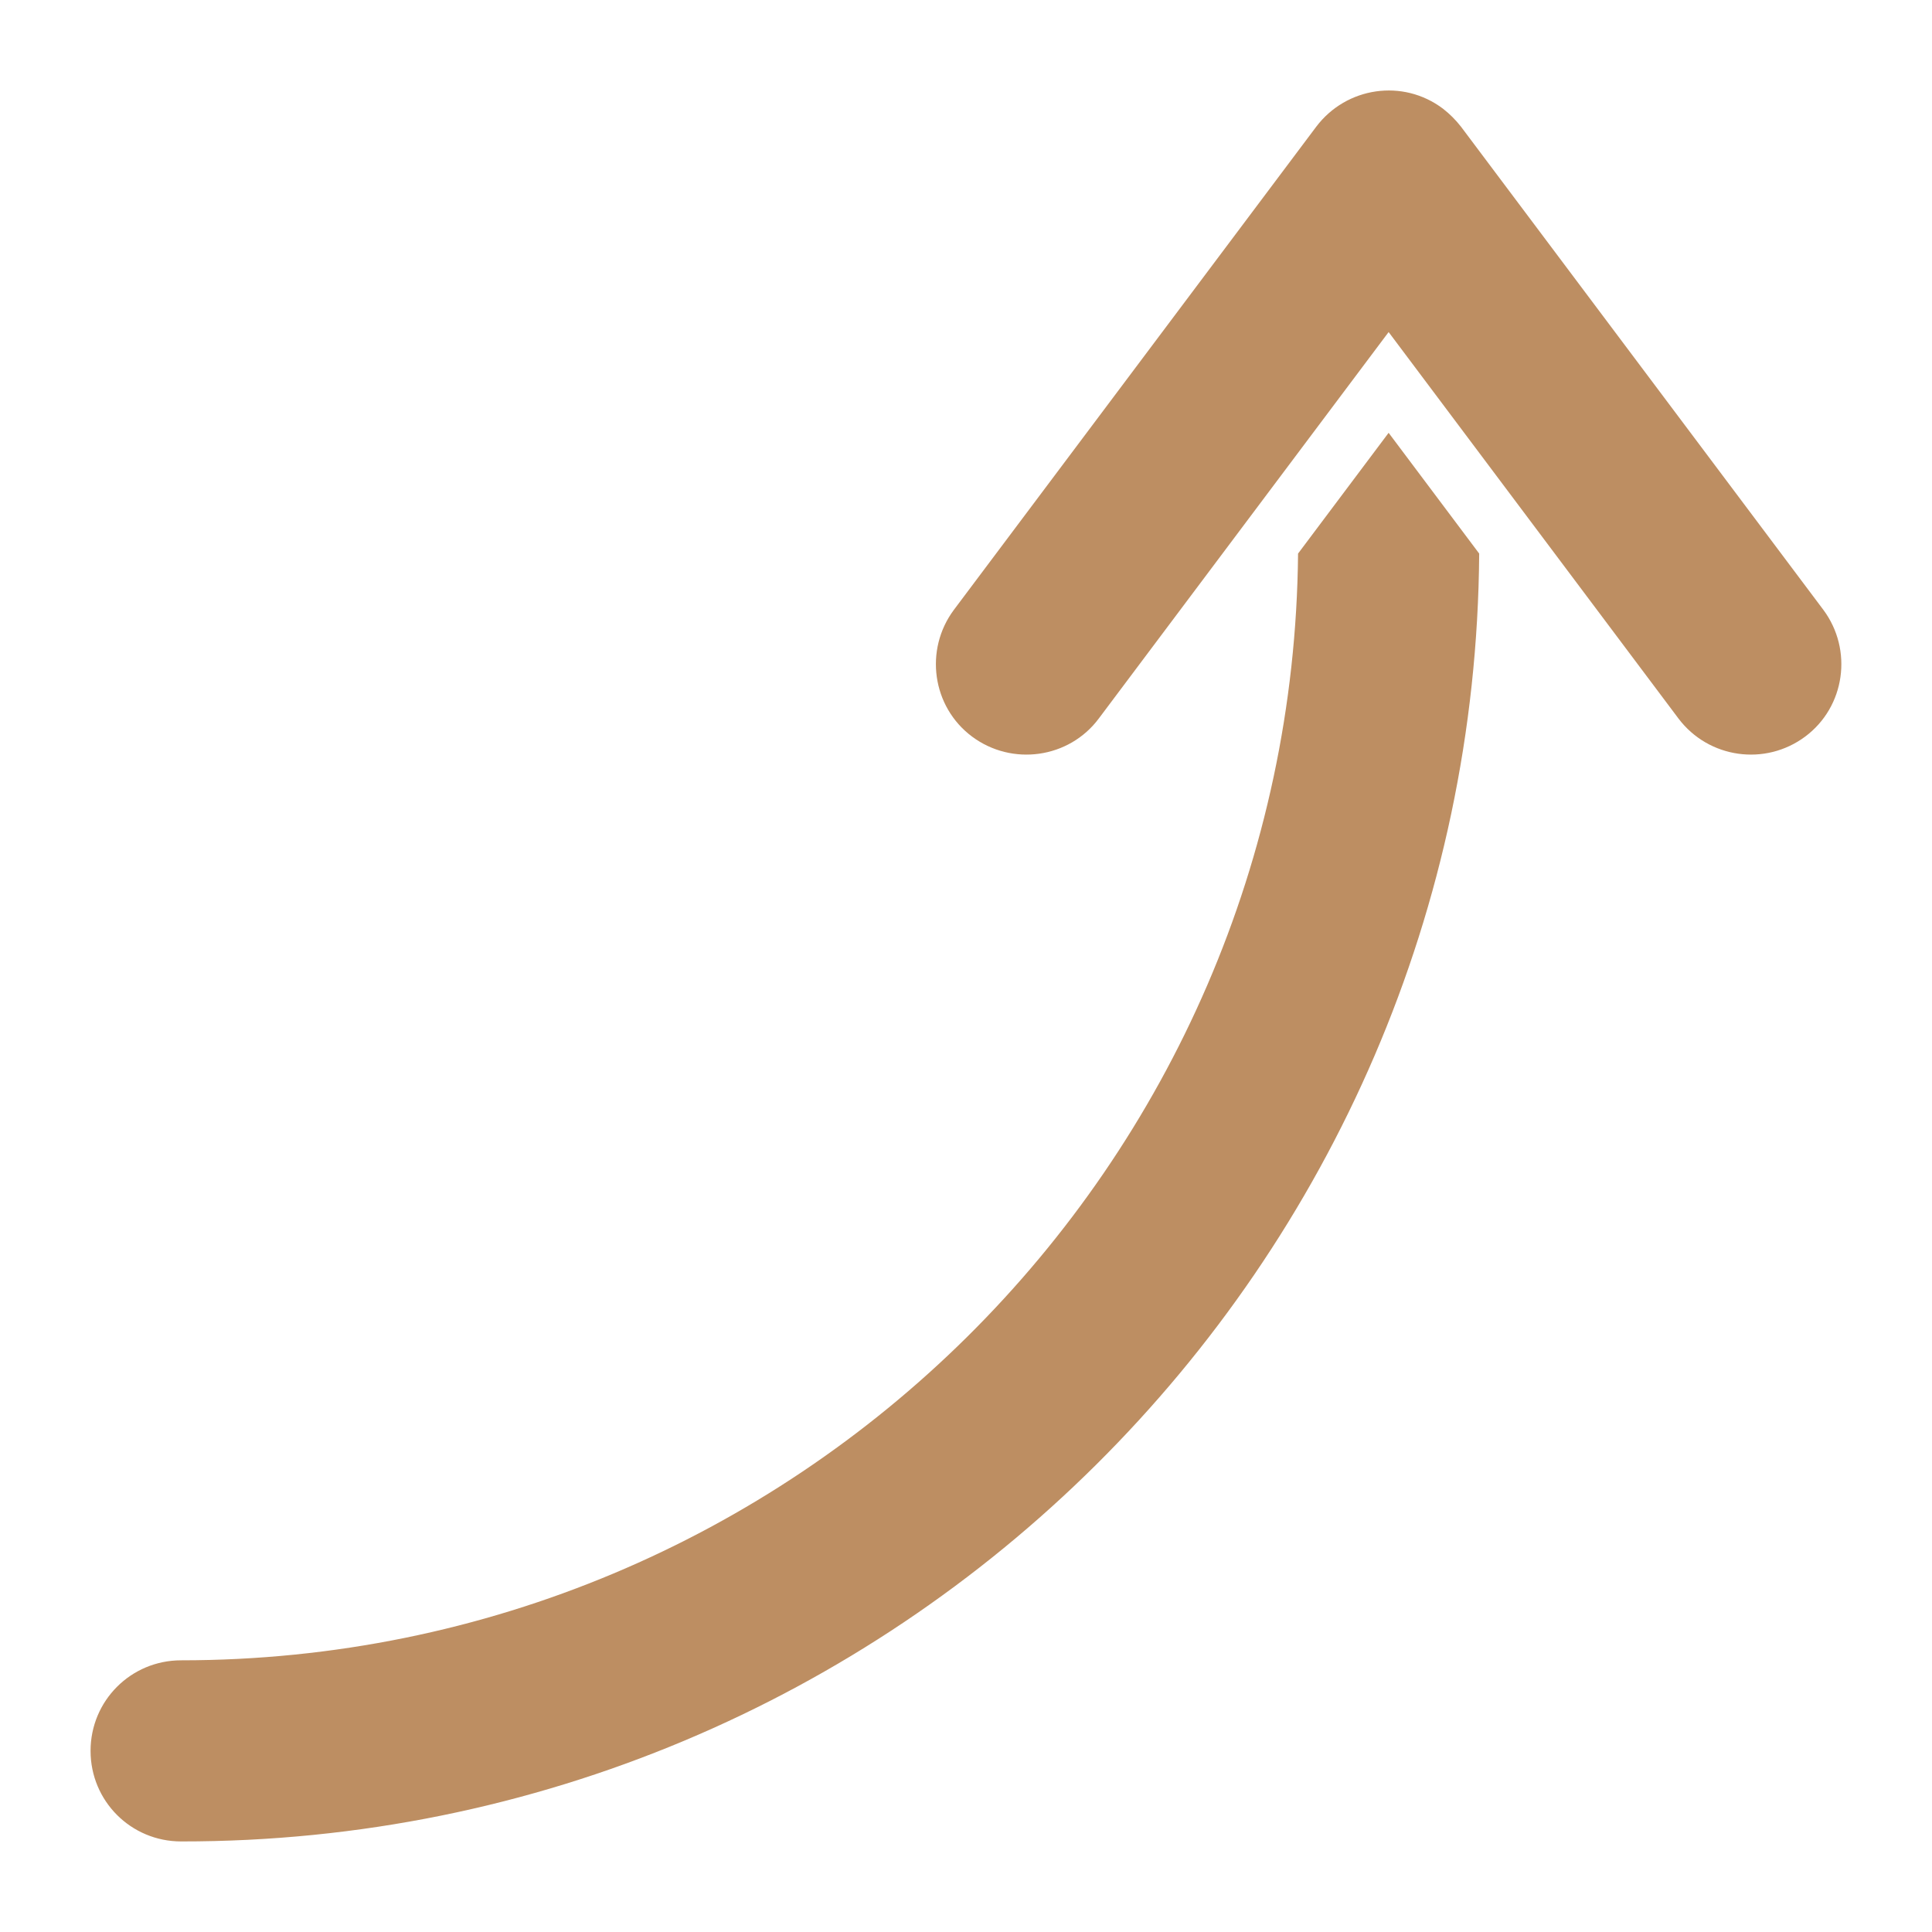
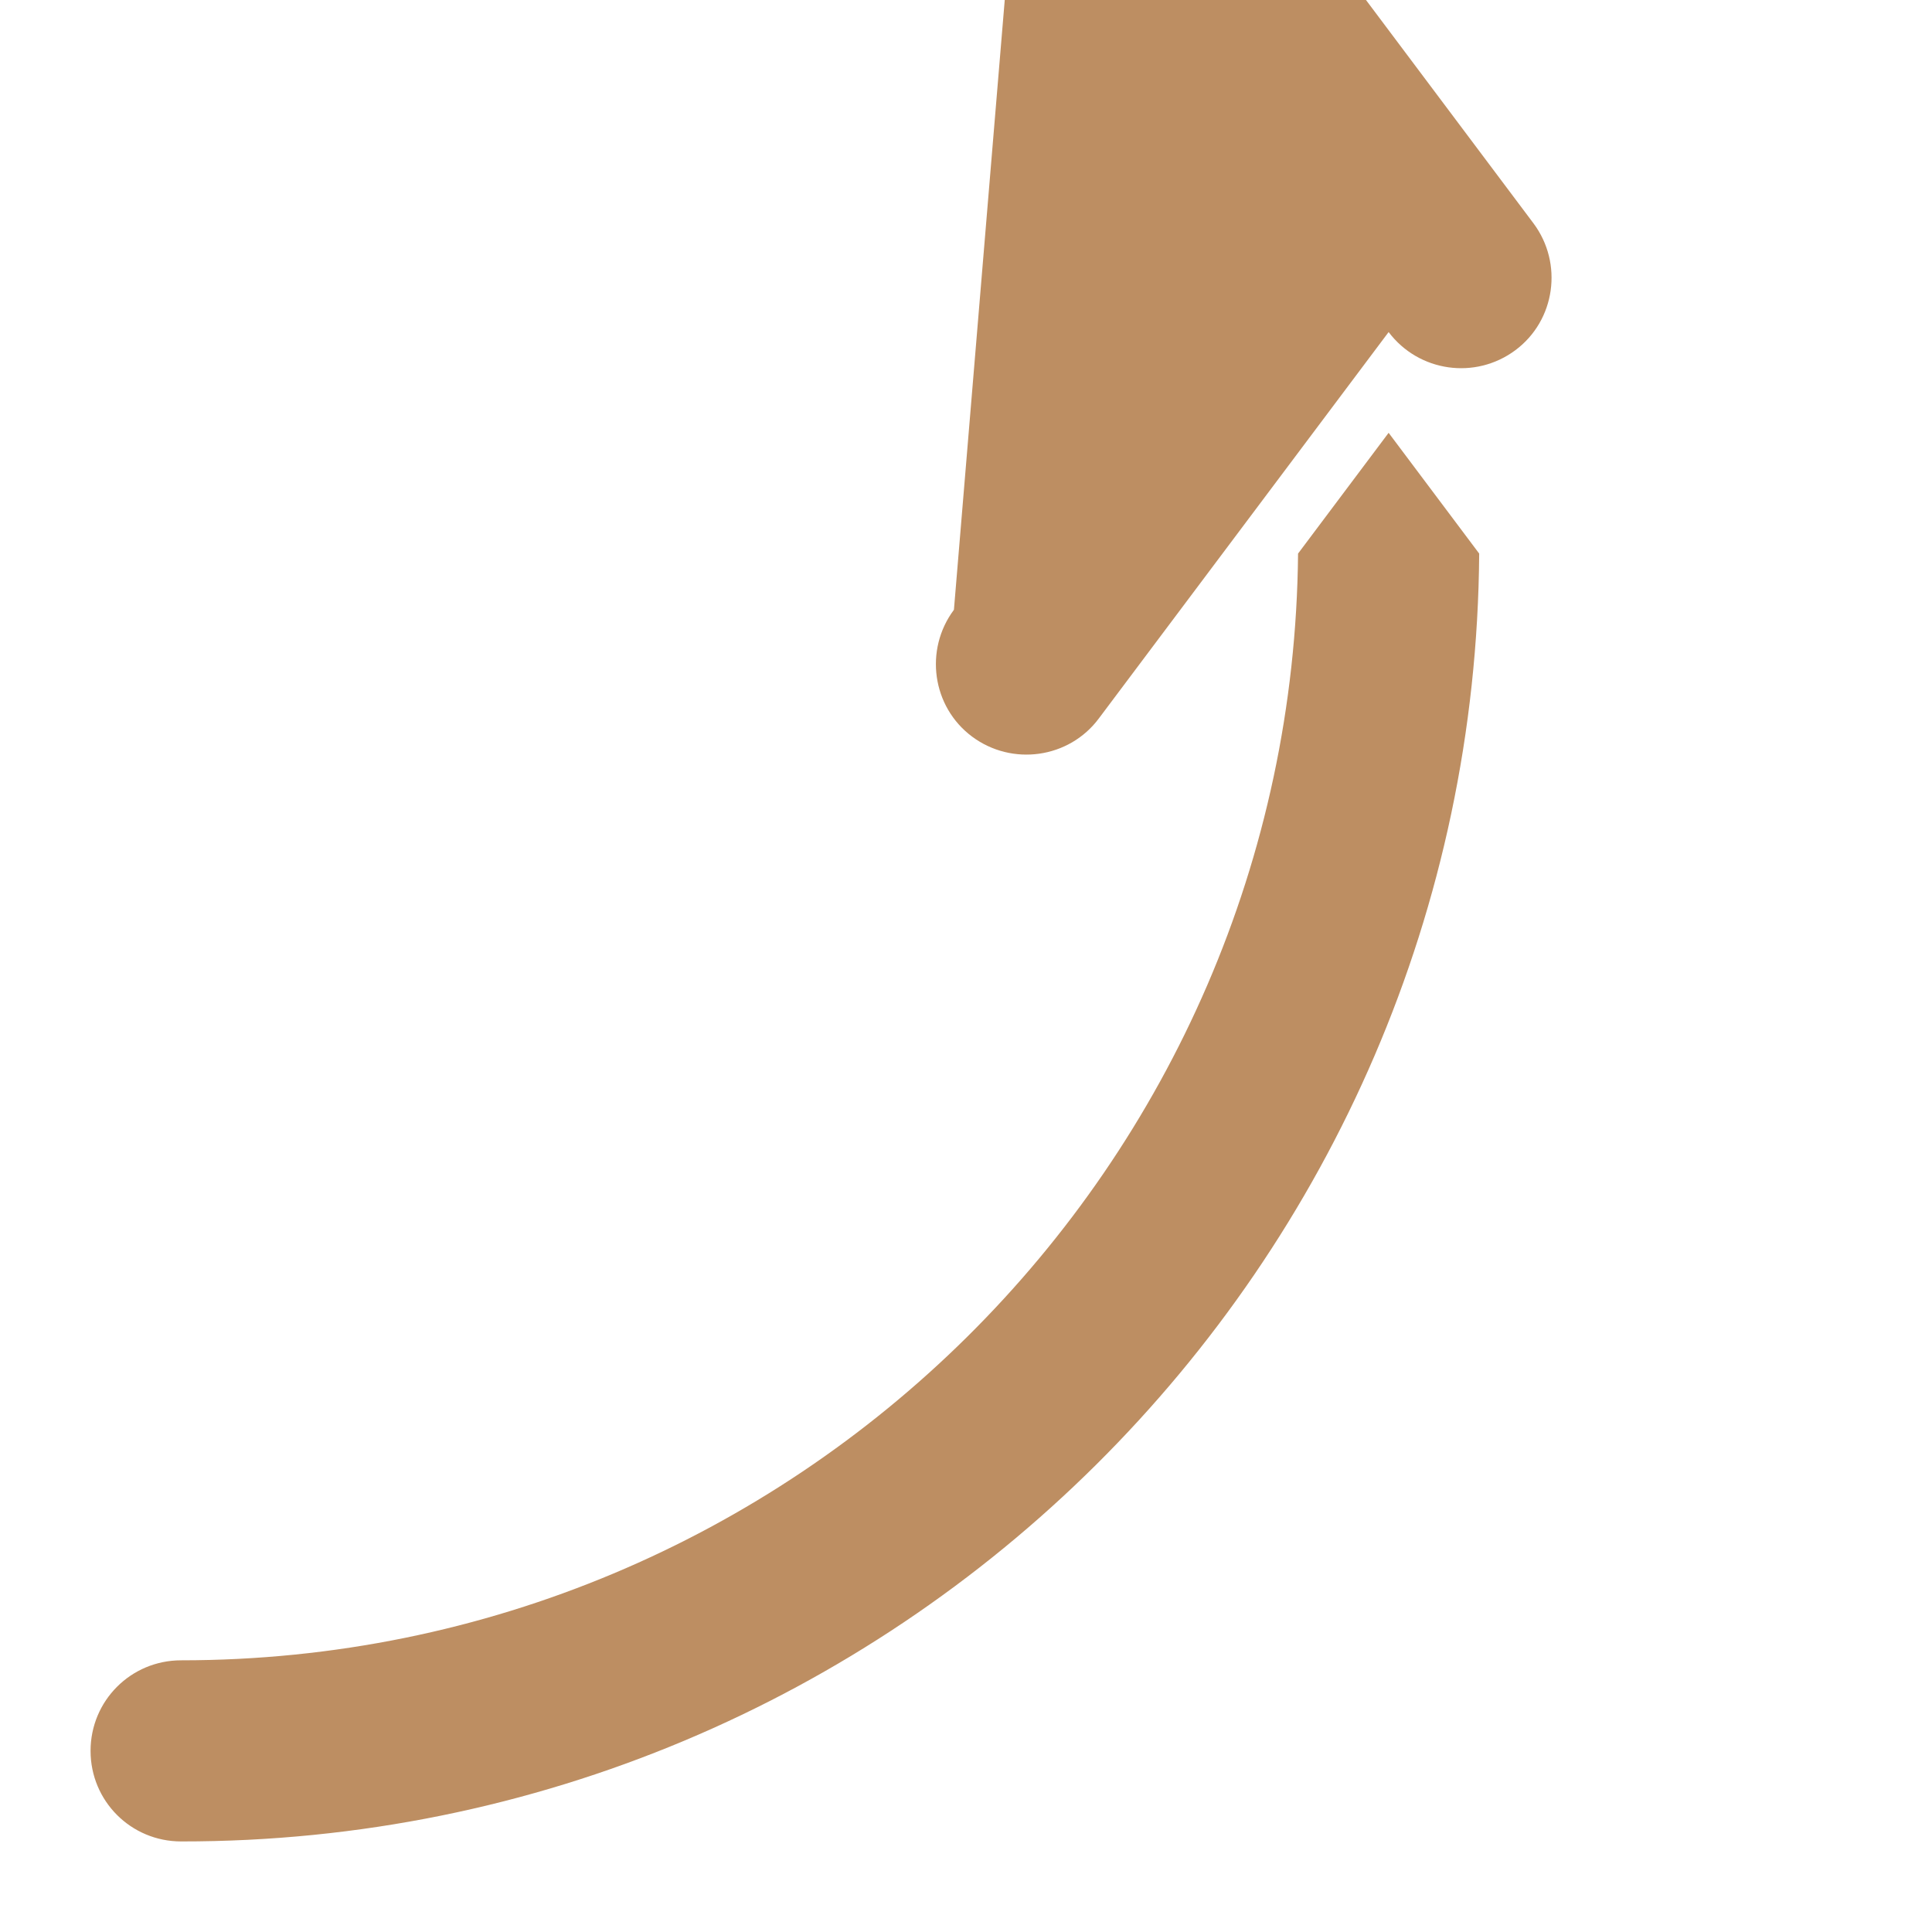
<svg xmlns="http://www.w3.org/2000/svg" id="Solid" x="0px" y="0px" viewBox="0 0 512 512" xml:space="preserve">
-   <path fill="#BD8E62" d="M368,114.7l24,32C390.7,335.6,237,488.2,48,488l0,0c-13.3,0-24-10.7-24-24c0-13.3,10.7-24,24-24 c162.4,0,294.5-130.9,296-293.3L368,114.7z M252.8,161.6c-7.9,10.6-5.8,25.7,4.8,33.6c10.6,7.9,25.7,5.8,33.6-4.8L368,88l76.8,102.4 c0,0,0,0,0,0c8,10.6,23,12.7,33.6,4.8s12.7-23,4.8-33.6l-96-128c-1.4-1.8-3-3.4-4.8-4.8c-10.6-8-25.6-5.8-33.6,4.8L252.8,161.6 C252.8,161.6,252.8,161.6,252.8,161.6z" />
+   <path fill="#BD8E62" d="M368,114.7l24,32C390.7,335.6,237,488.2,48,488l0,0c-13.3,0-24-10.7-24-24c0-13.3,10.7-24,24-24 c162.4,0,294.5-130.9,296-293.3L368,114.7z M252.8,161.6c-7.9,10.6-5.8,25.7,4.8,33.6c10.6,7.9,25.7,5.8,33.6-4.8L368,88c0,0,0,0,0,0c8,10.6,23,12.7,33.6,4.8s12.7-23,4.8-33.6l-96-128c-1.4-1.8-3-3.4-4.8-4.8c-10.6-8-25.6-5.8-33.6,4.8L252.8,161.6 C252.8,161.6,252.8,161.6,252.8,161.6z" />
</svg>